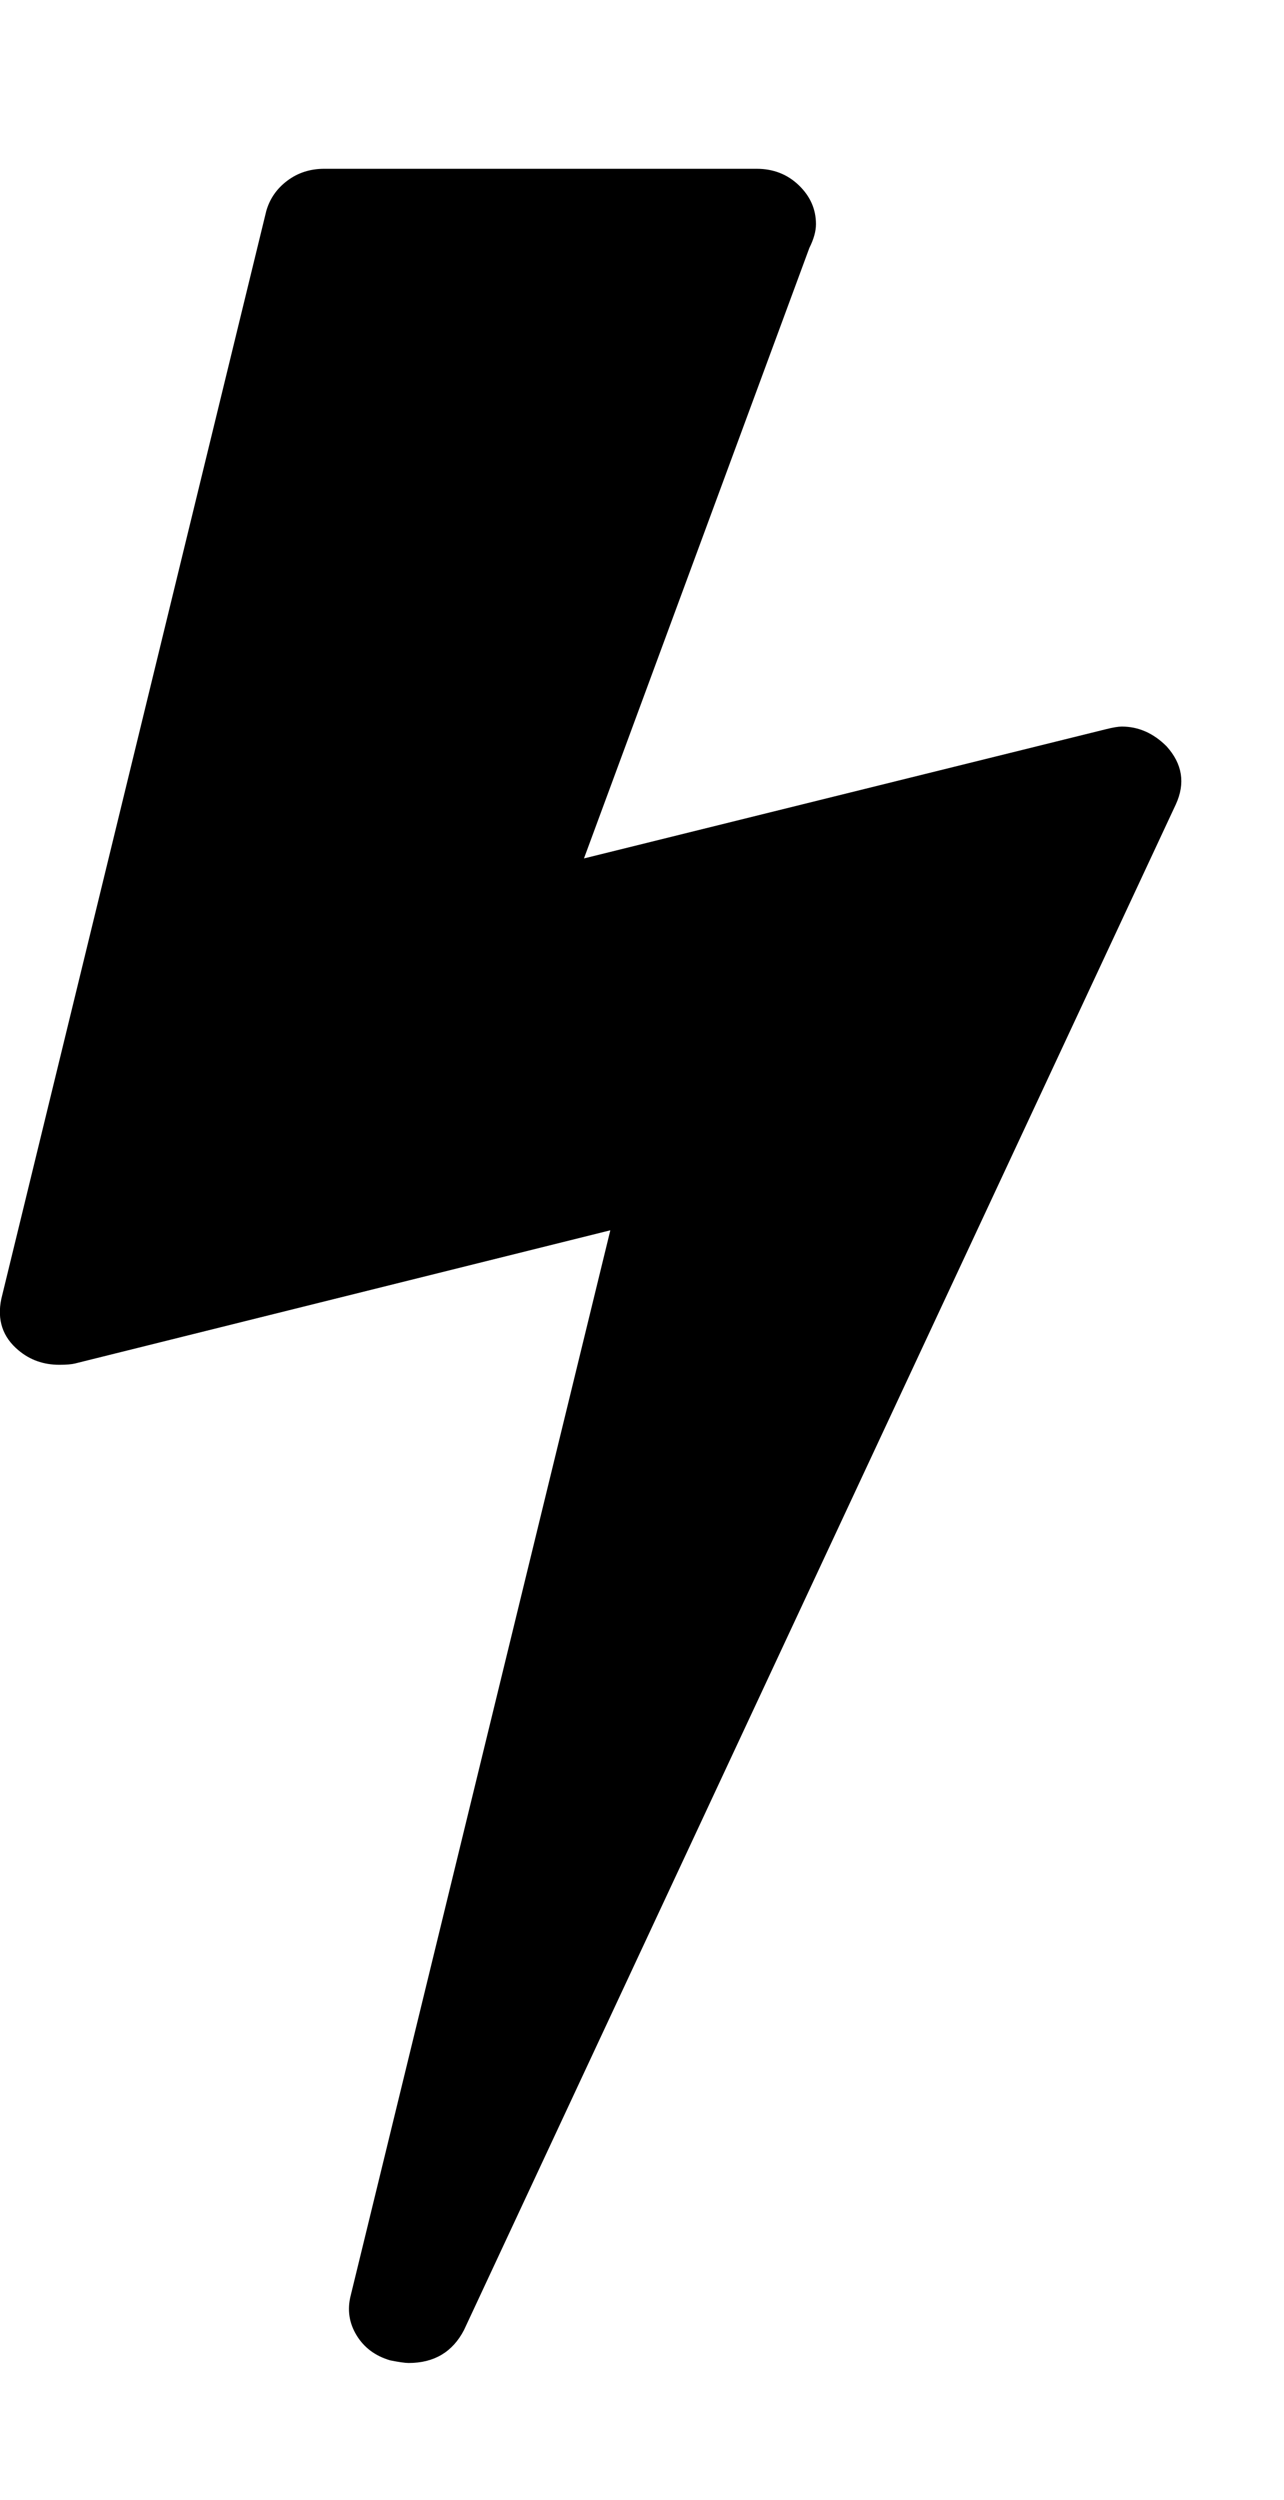
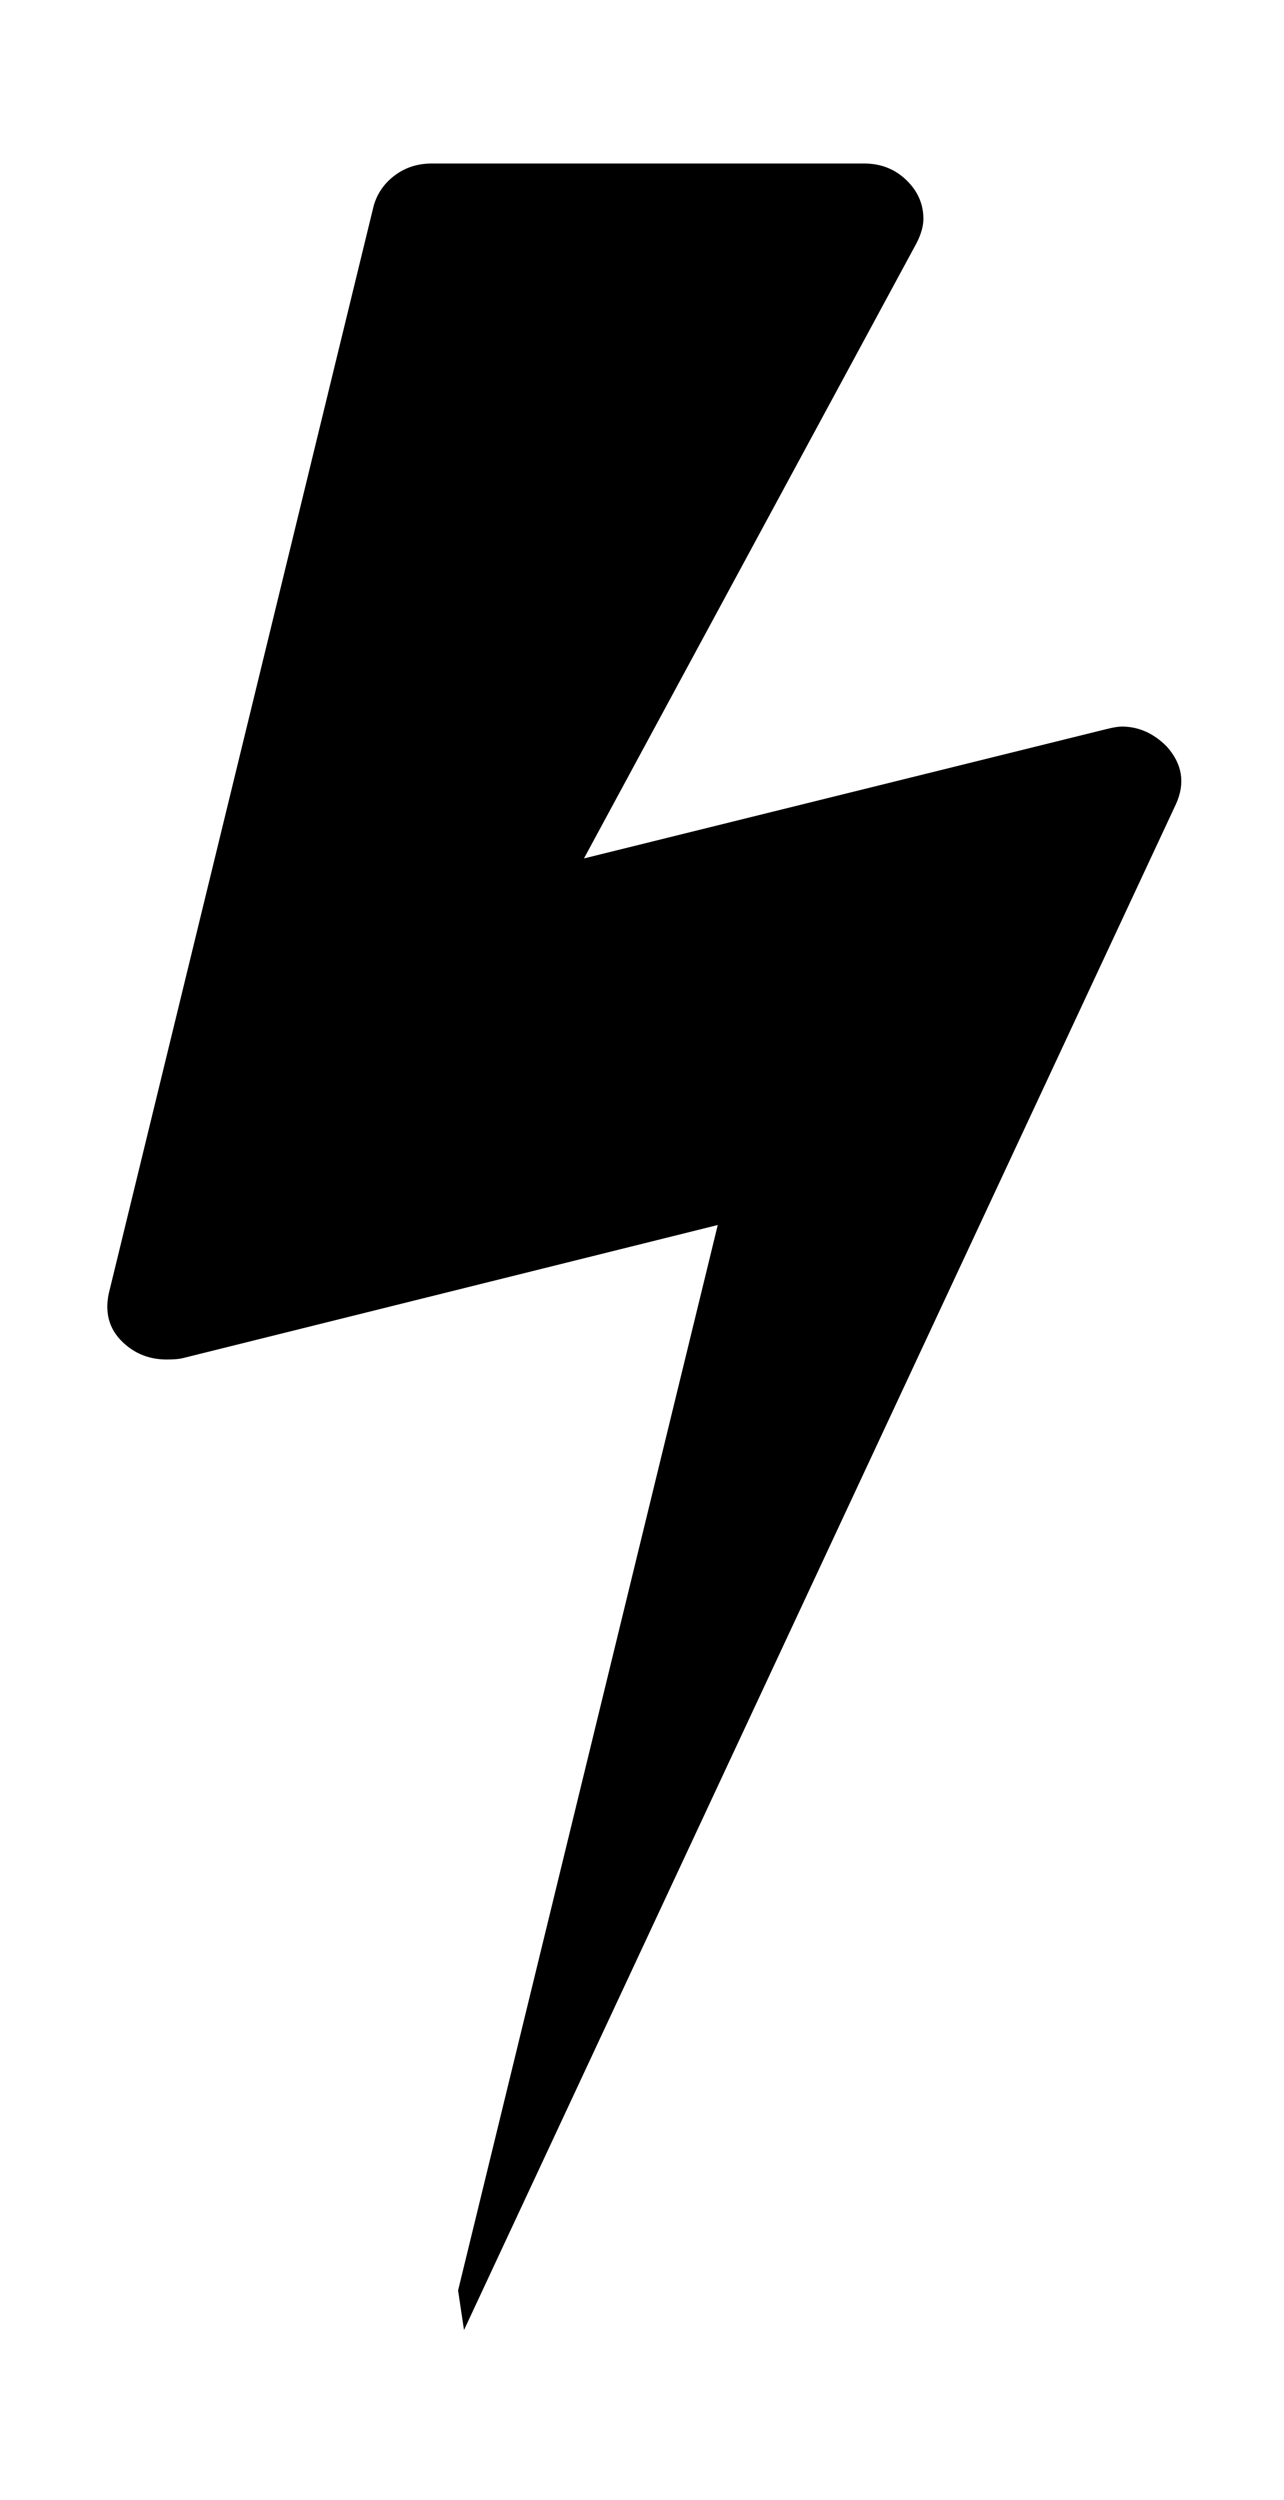
<svg xmlns="http://www.w3.org/2000/svg" version="1.1" id="flash" viewBox="0 0 974.054 1896.083">
-   <path d="M885 566q18 20 7 44L352 1767q-13 25-42 25-4 0-14-2-17-5-25.5-19t-4.5-30l197-808-406 101q-4 1-12 1-18 0-31-11-18-15-13-39l201-825q4-14 16-23t28-9h328q19 0 32 12.5t13 29.5q0 8-5 18L443 651l396-98q8-2 12-2 19 0 34 15z" />
+   <path d="M885 566q18 20 7 44L352 1767t-4.5-30l197-808-406 101q-4 1-12 1-18 0-31-11-18-15-13-39l201-825q4-14 16-23t28-9h328q19 0 32 12.5t13 29.5q0 8-5 18L443 651l396-98q8-2 12-2 19 0 34 15z" />
</svg>